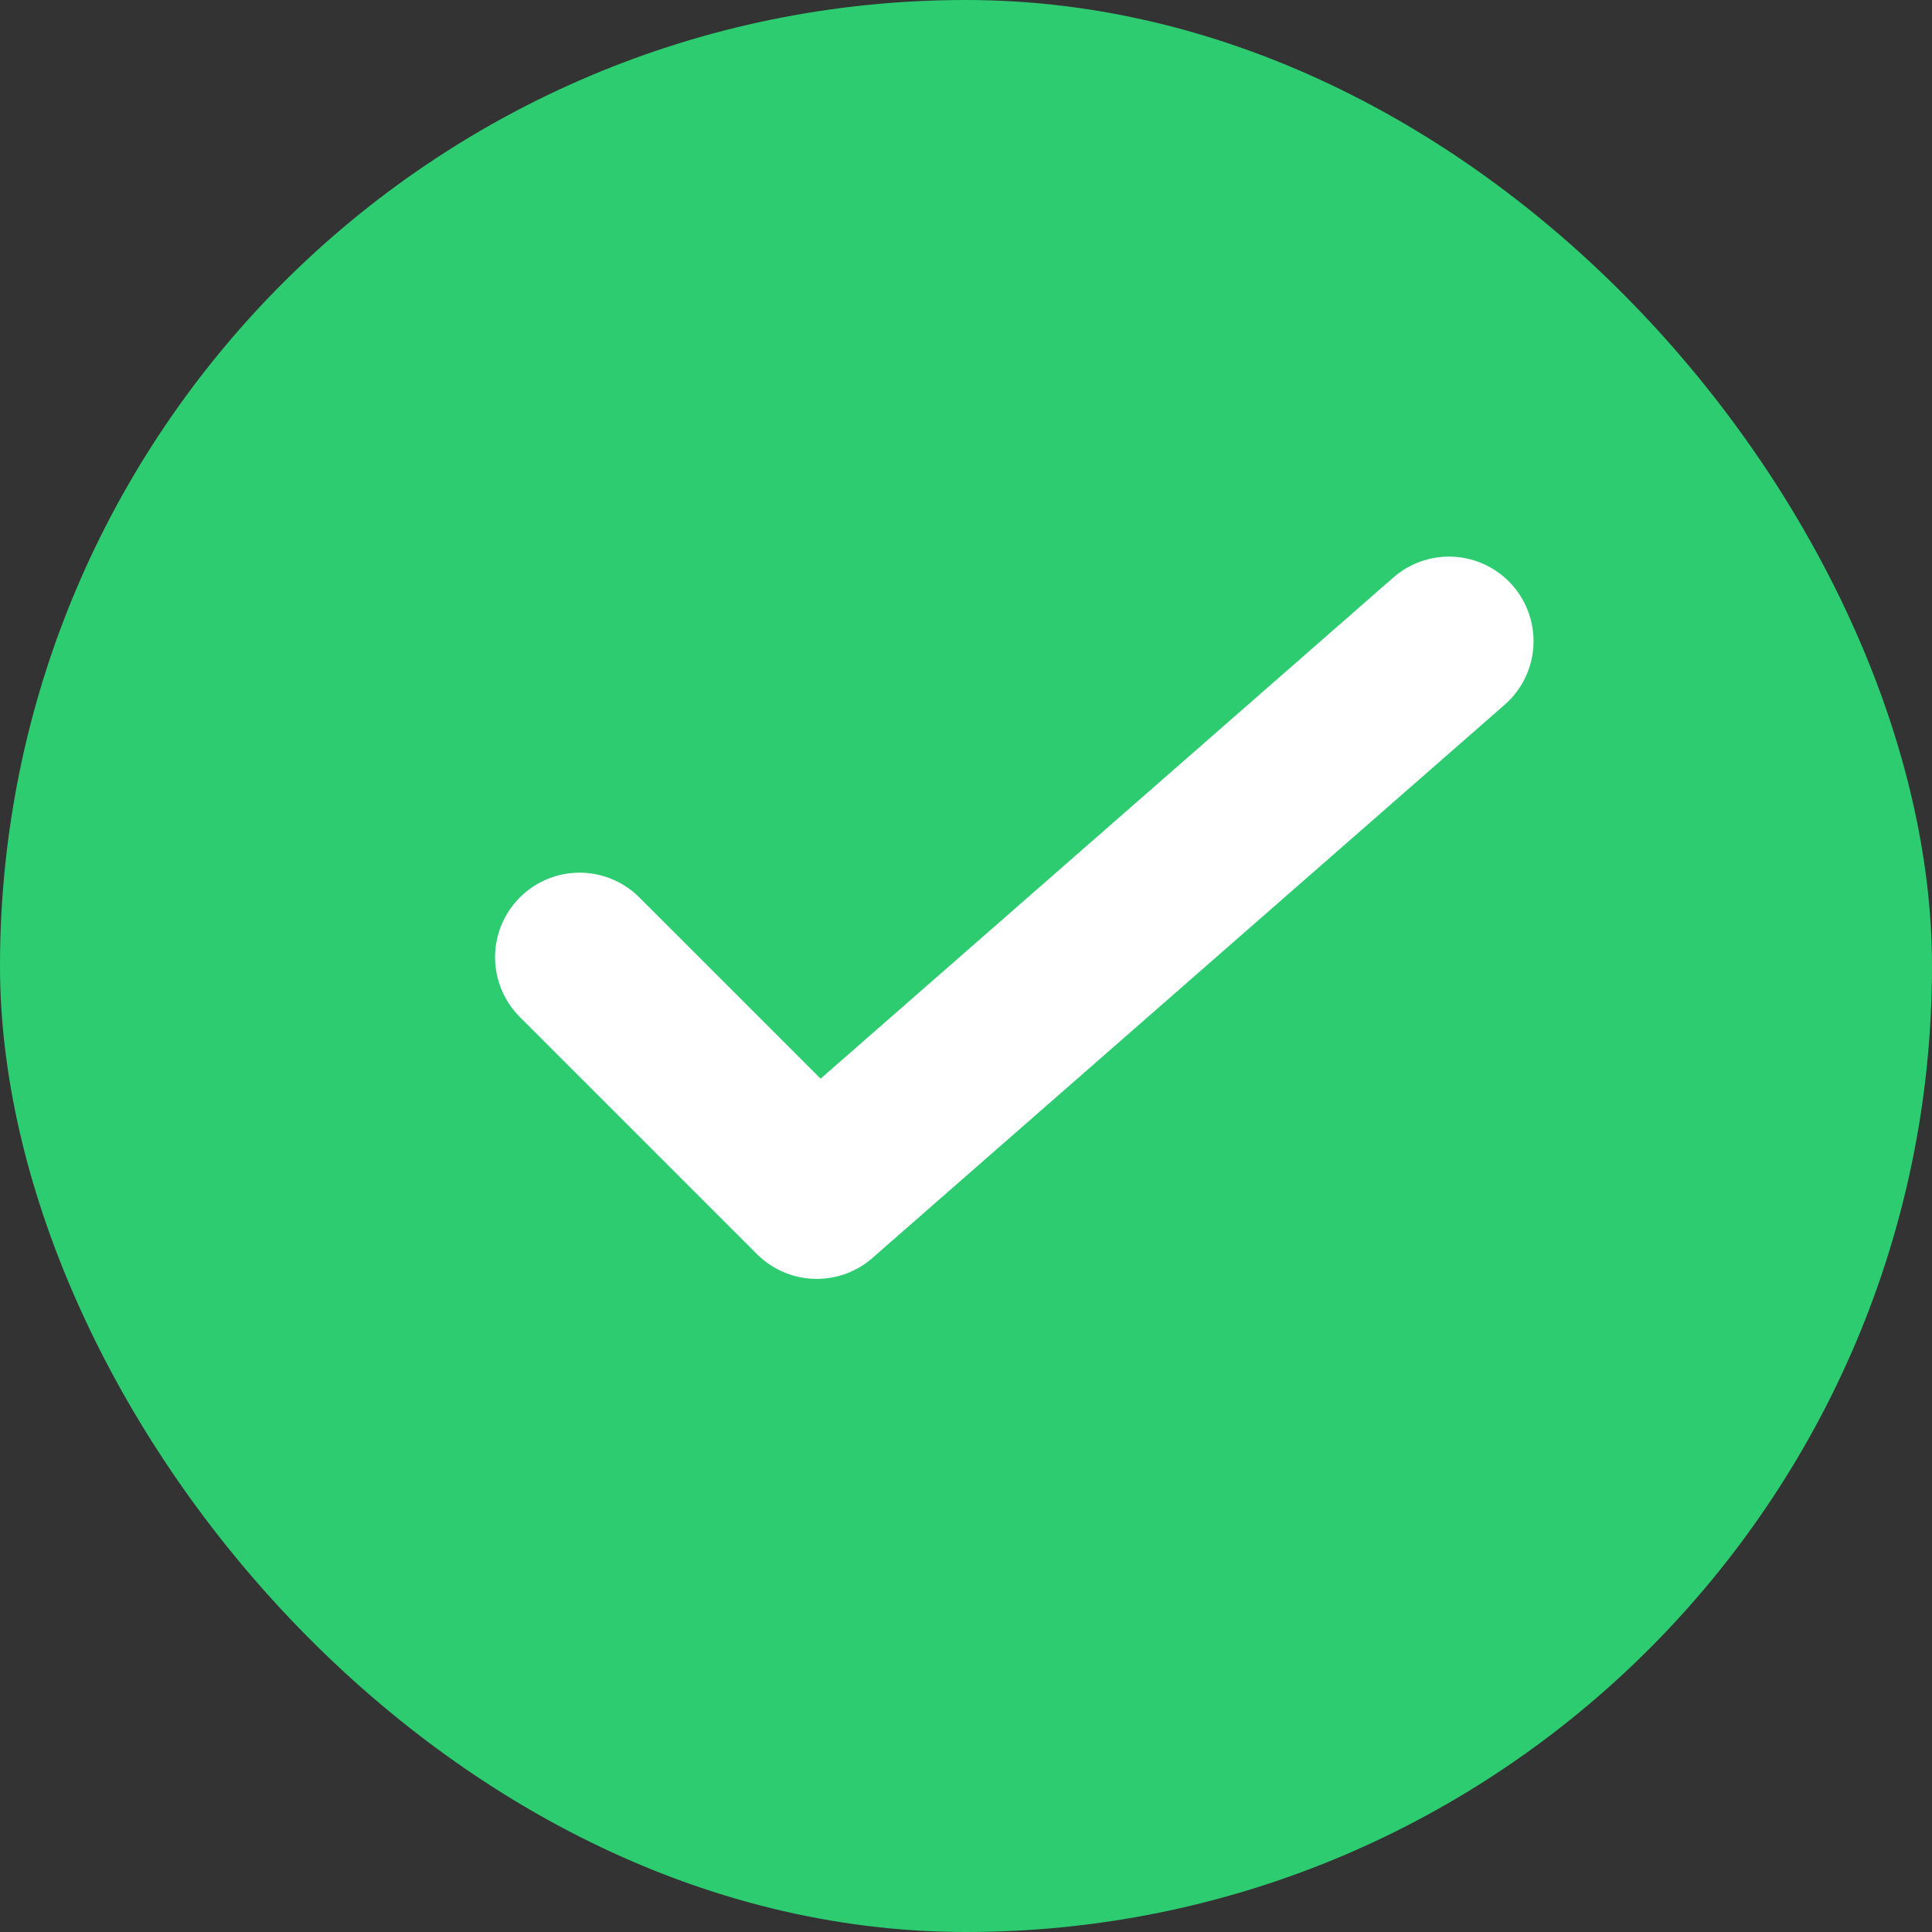
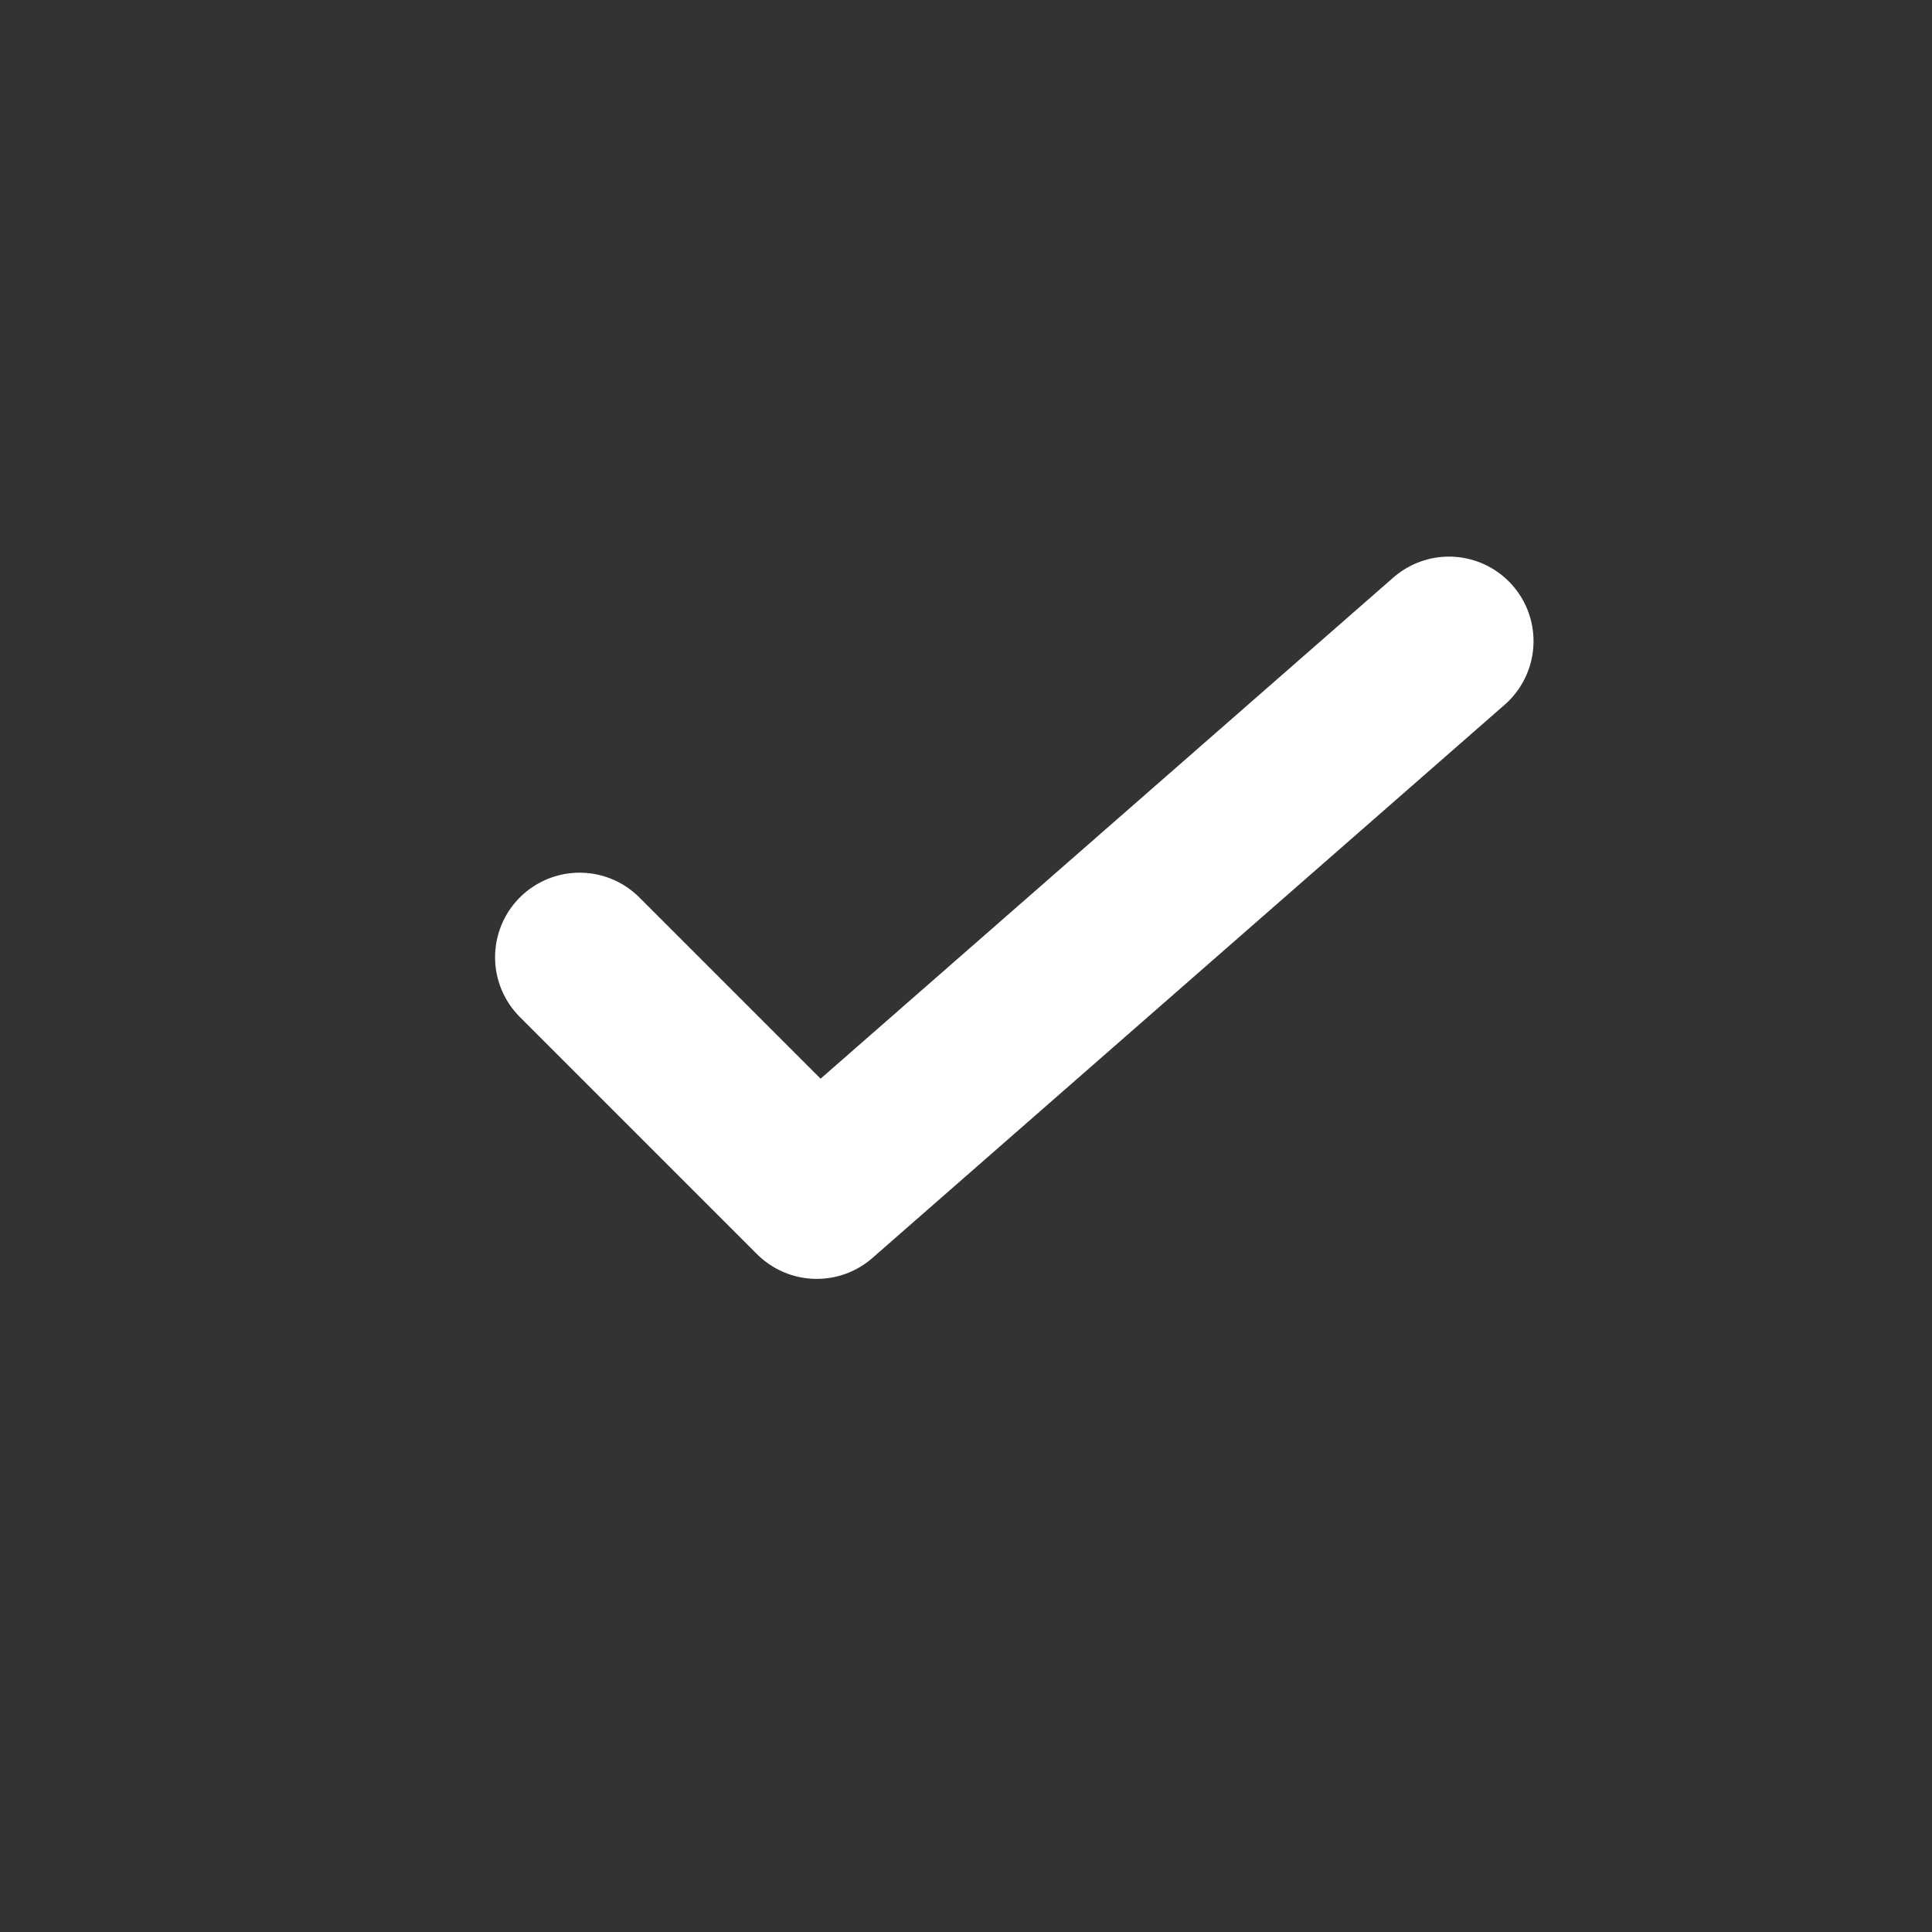
<svg xmlns="http://www.w3.org/2000/svg" width="20" height="20" viewBox="0 0 20 20" fill="none">
  <rect x="0" y="0" width="20" height="20" fill="#333333" stroke="none" />
-   <rect width="20" height="20" rx="10" fill="#2ECC71" />
  <path d="M6 9.909L8.455 12.364L15 6.637" stroke="white" stroke-width="1.75" stroke-linecap="round" stroke-linejoin="round" />
</svg>